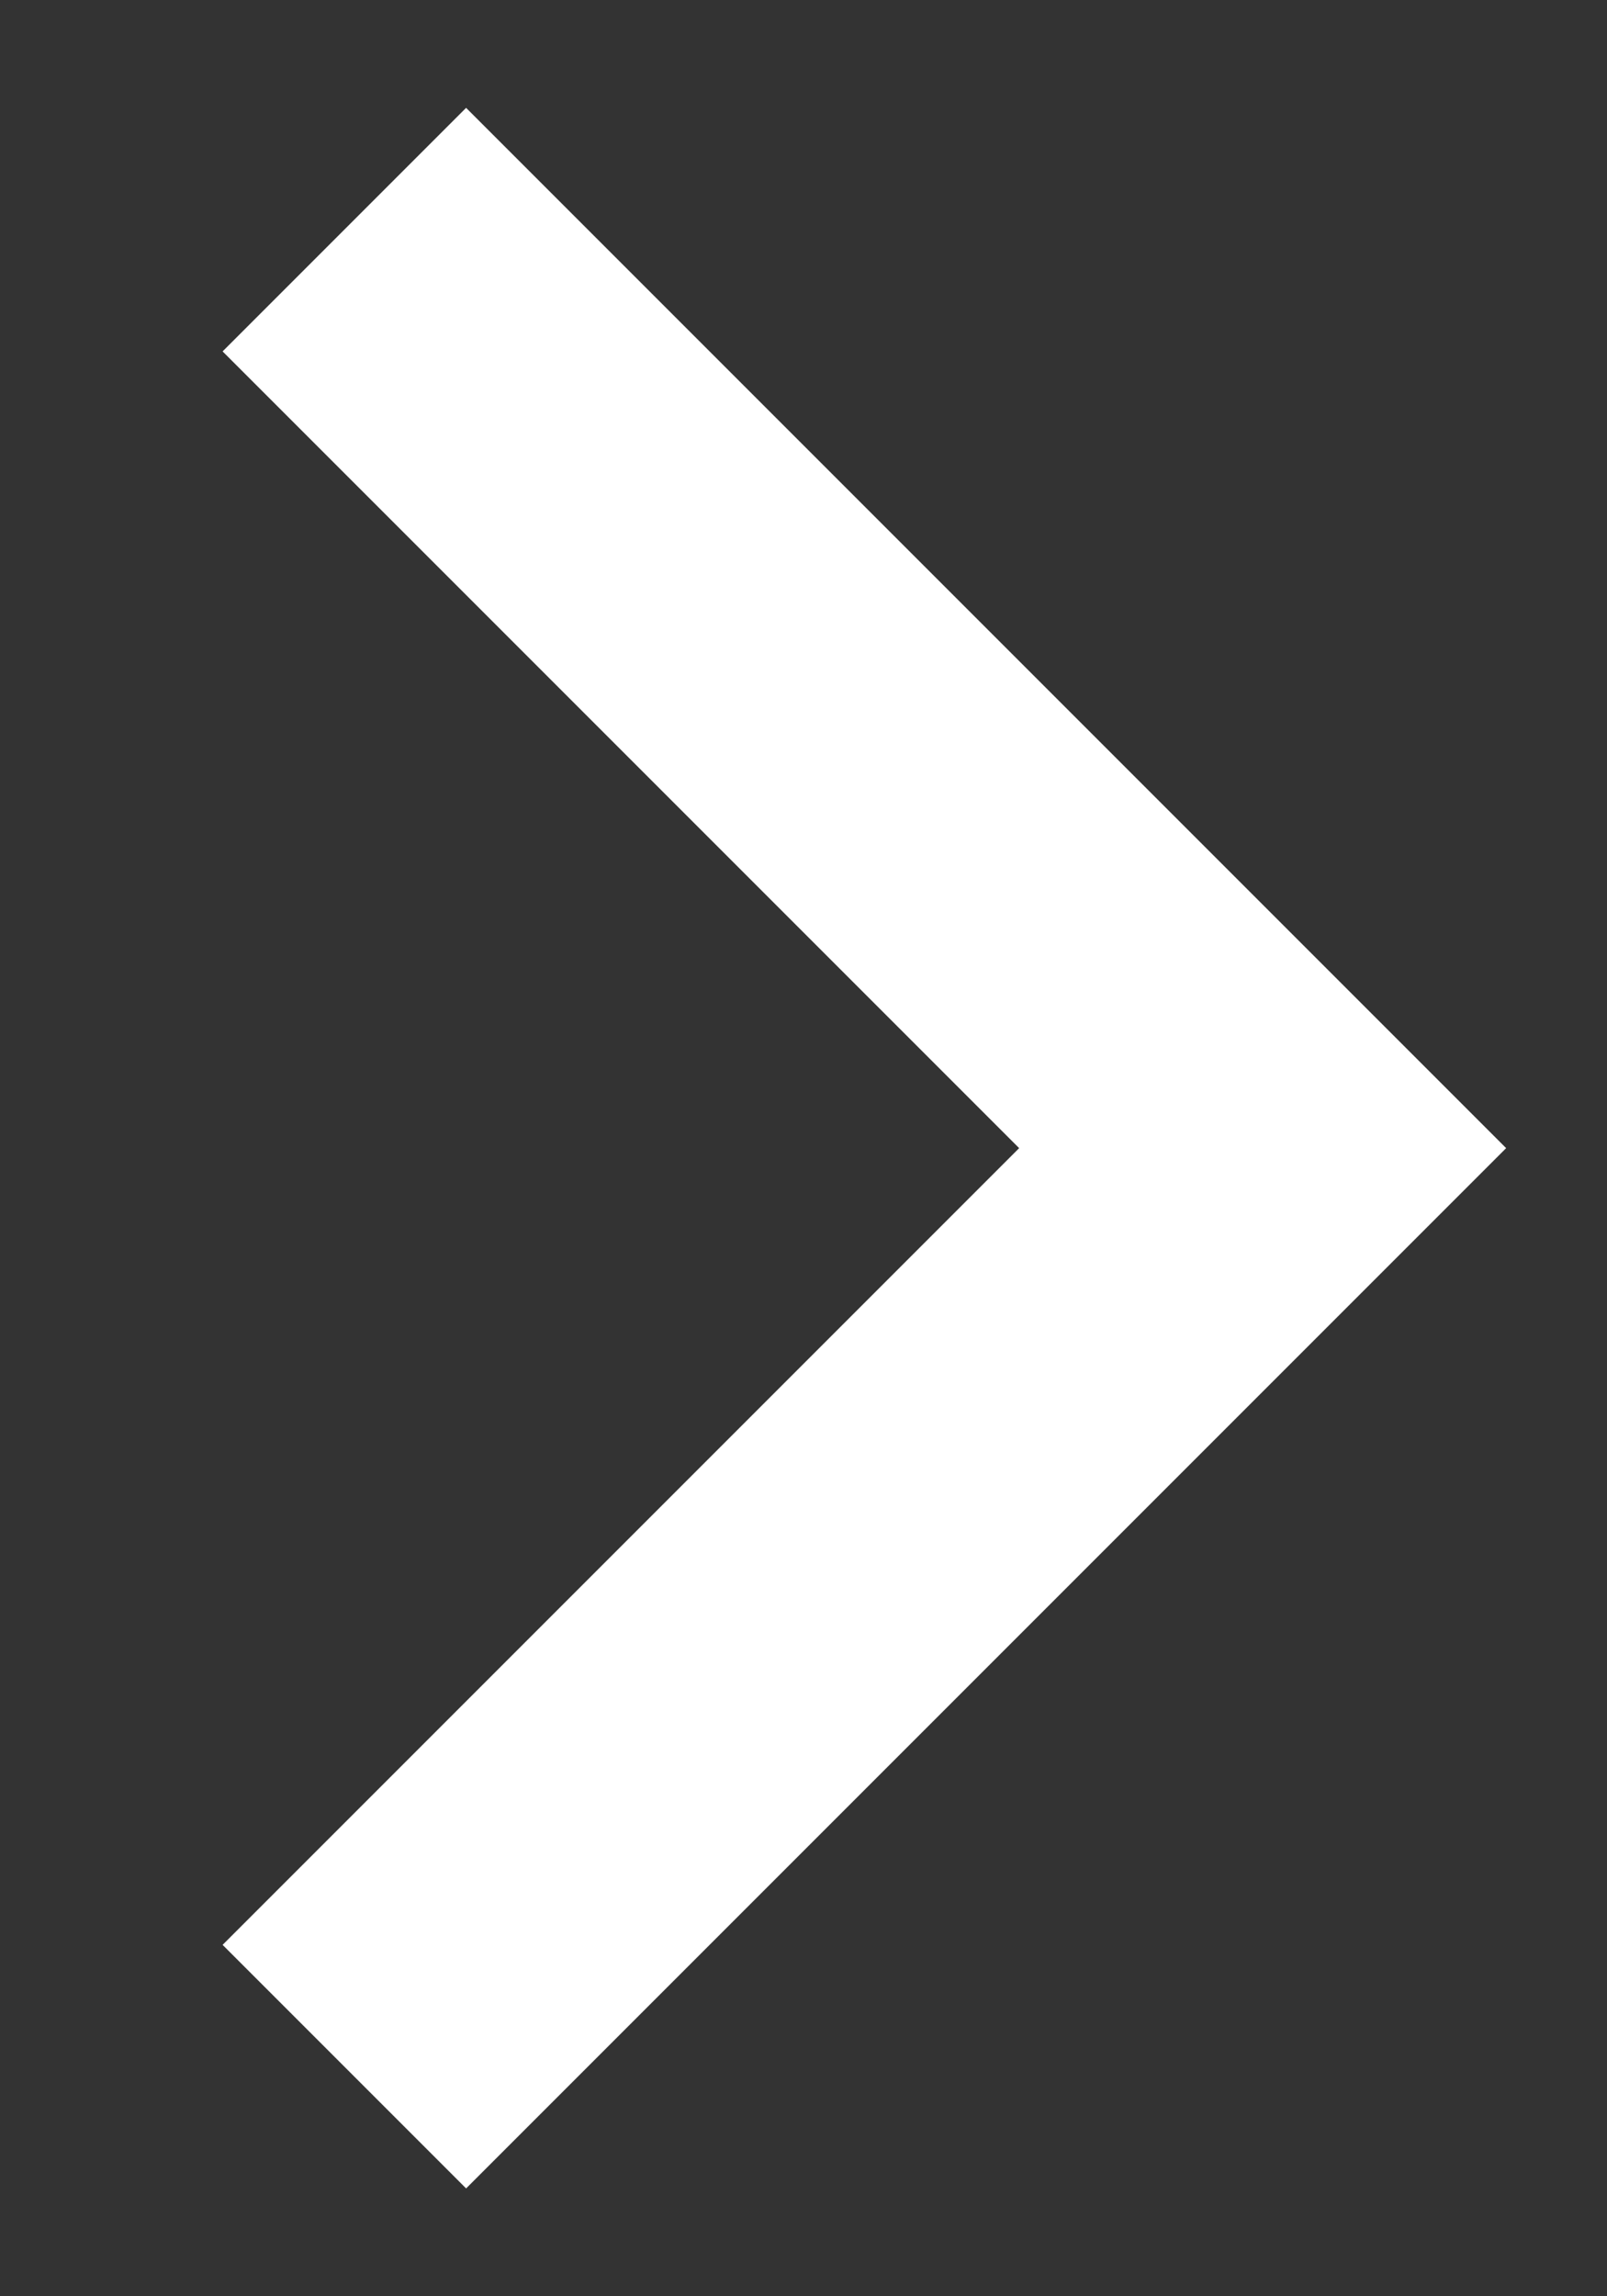
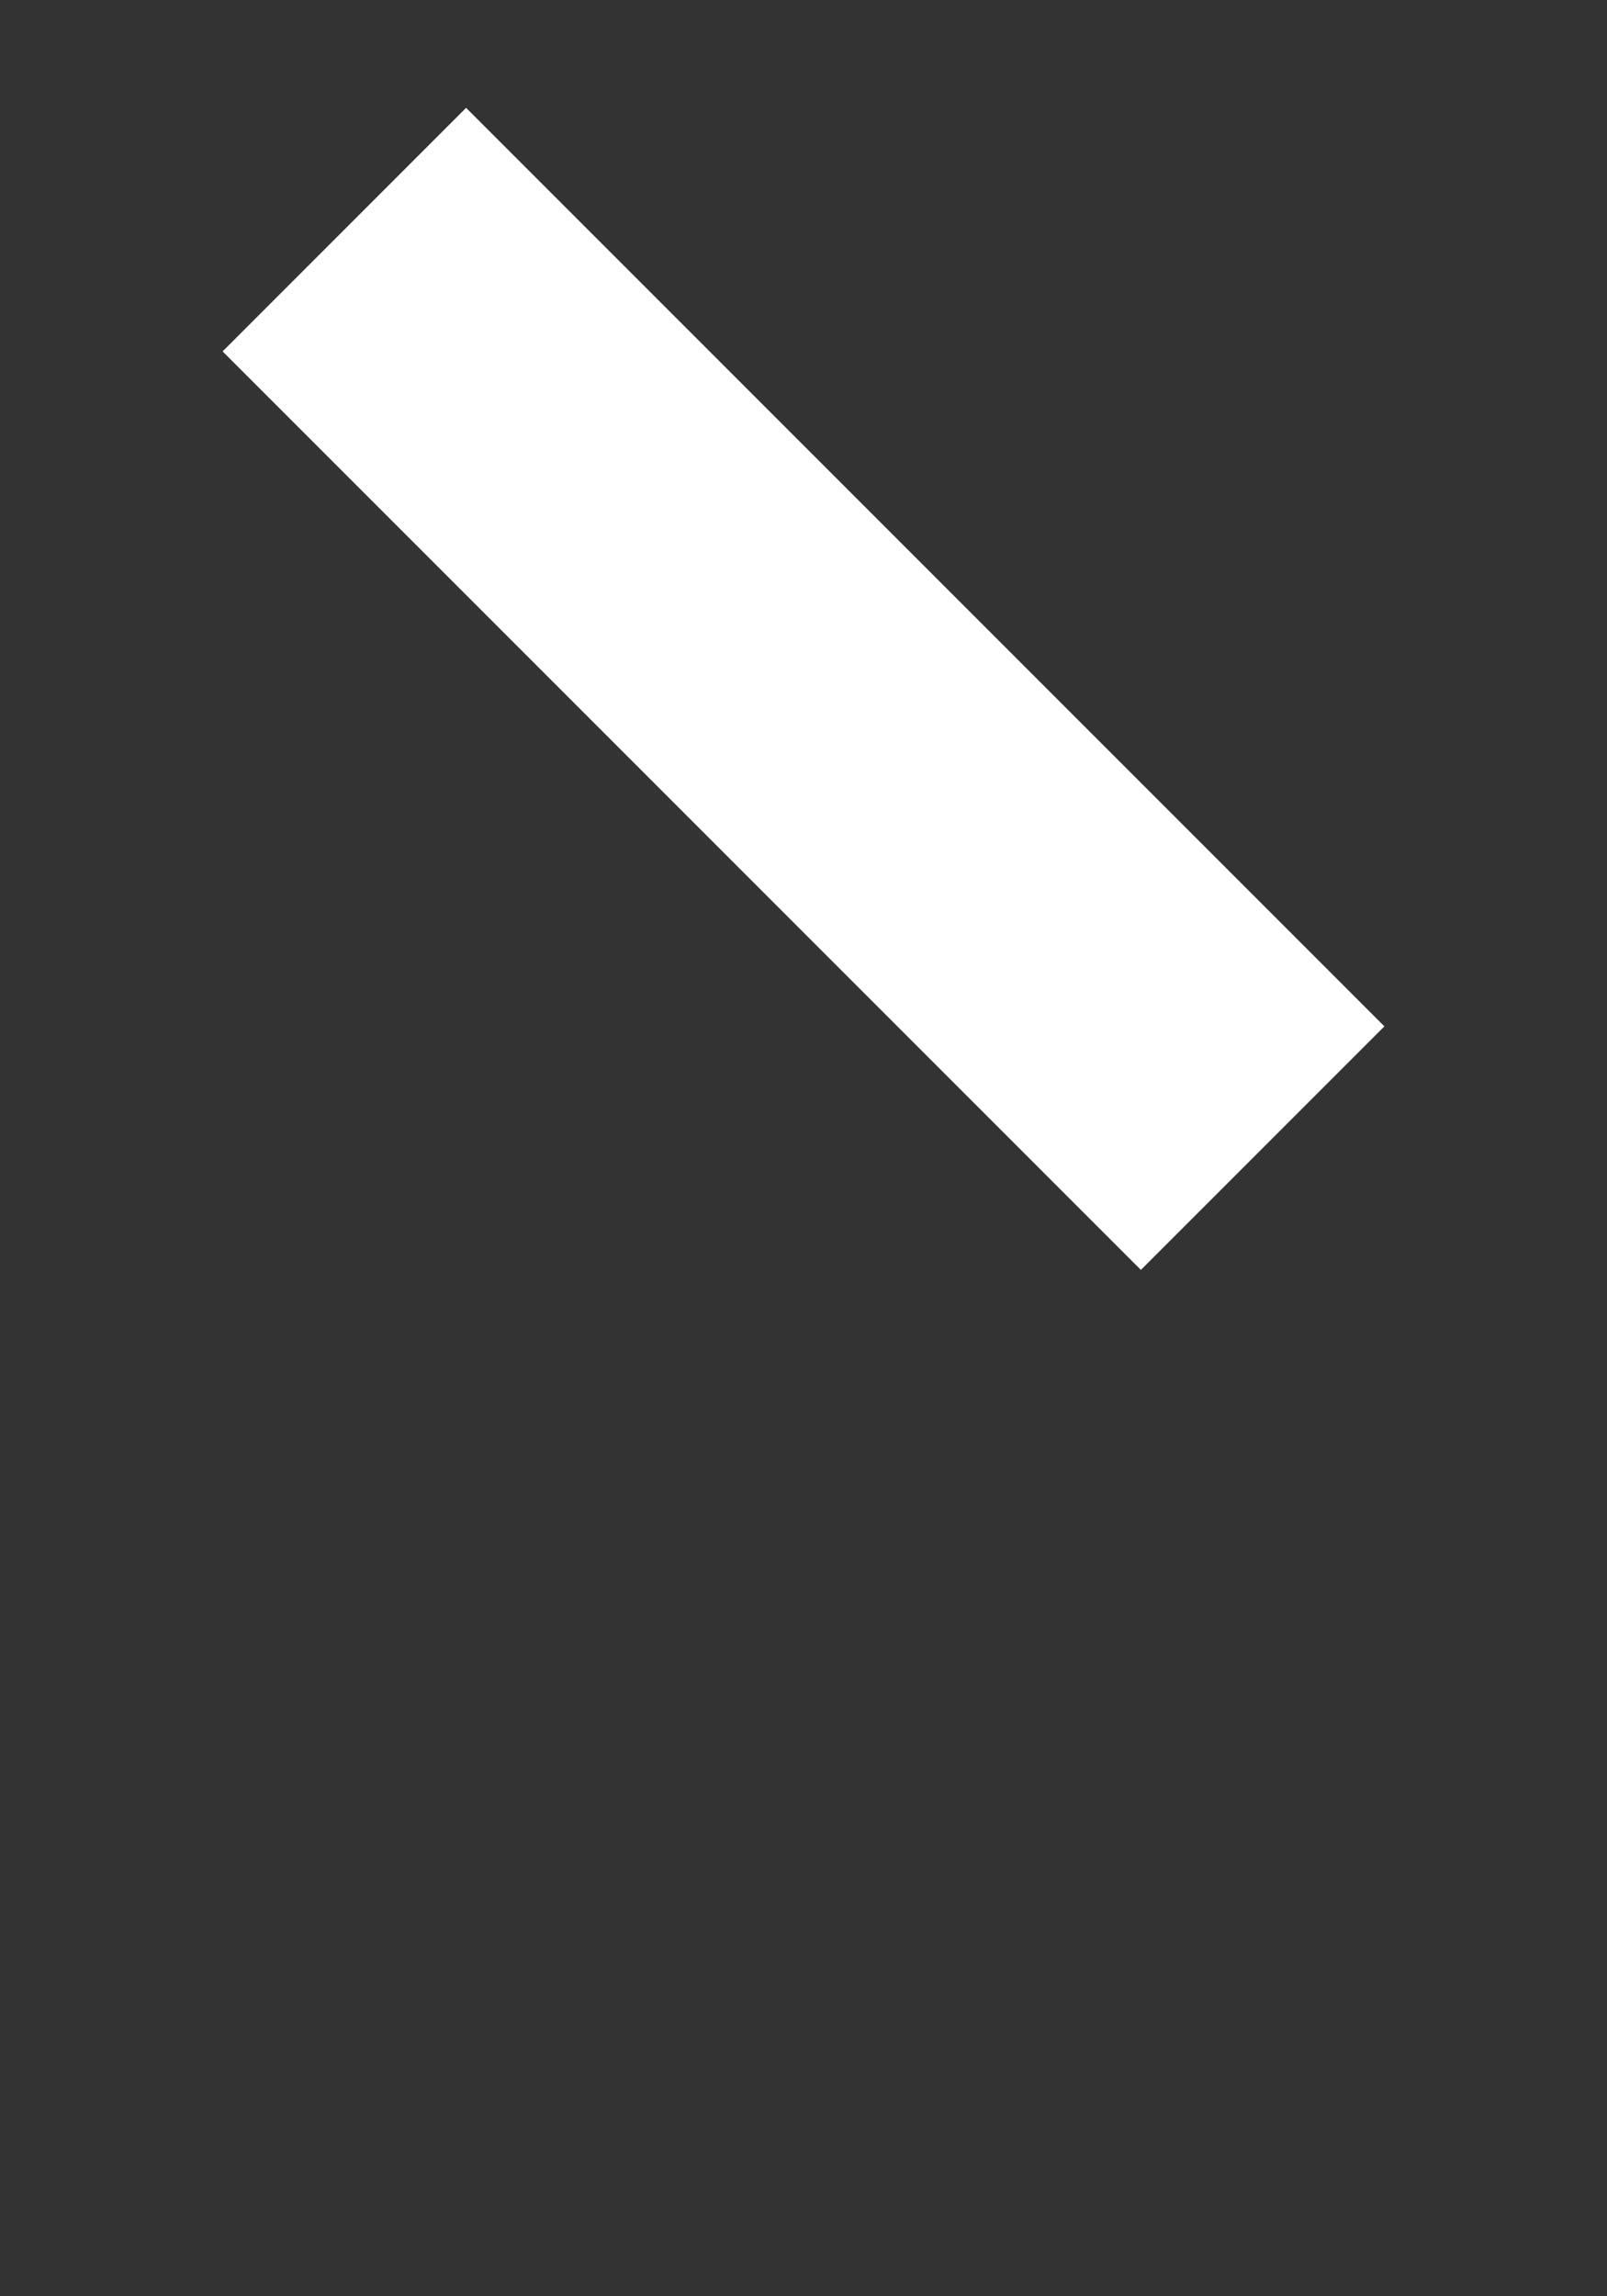
<svg xmlns="http://www.w3.org/2000/svg" width="7" height="10" viewBox="0 0 7 10" fill="none">
  <rect x="0" y="0" width="7" height="10" fill="#333333" stroke="none" />
-   <path d="M1.5 1L5.5 5L1.5 9" stroke="white" stroke-width="1.5" />
+   <path d="M1.5 1L5.5 5" stroke="white" stroke-width="1.5" />
</svg>